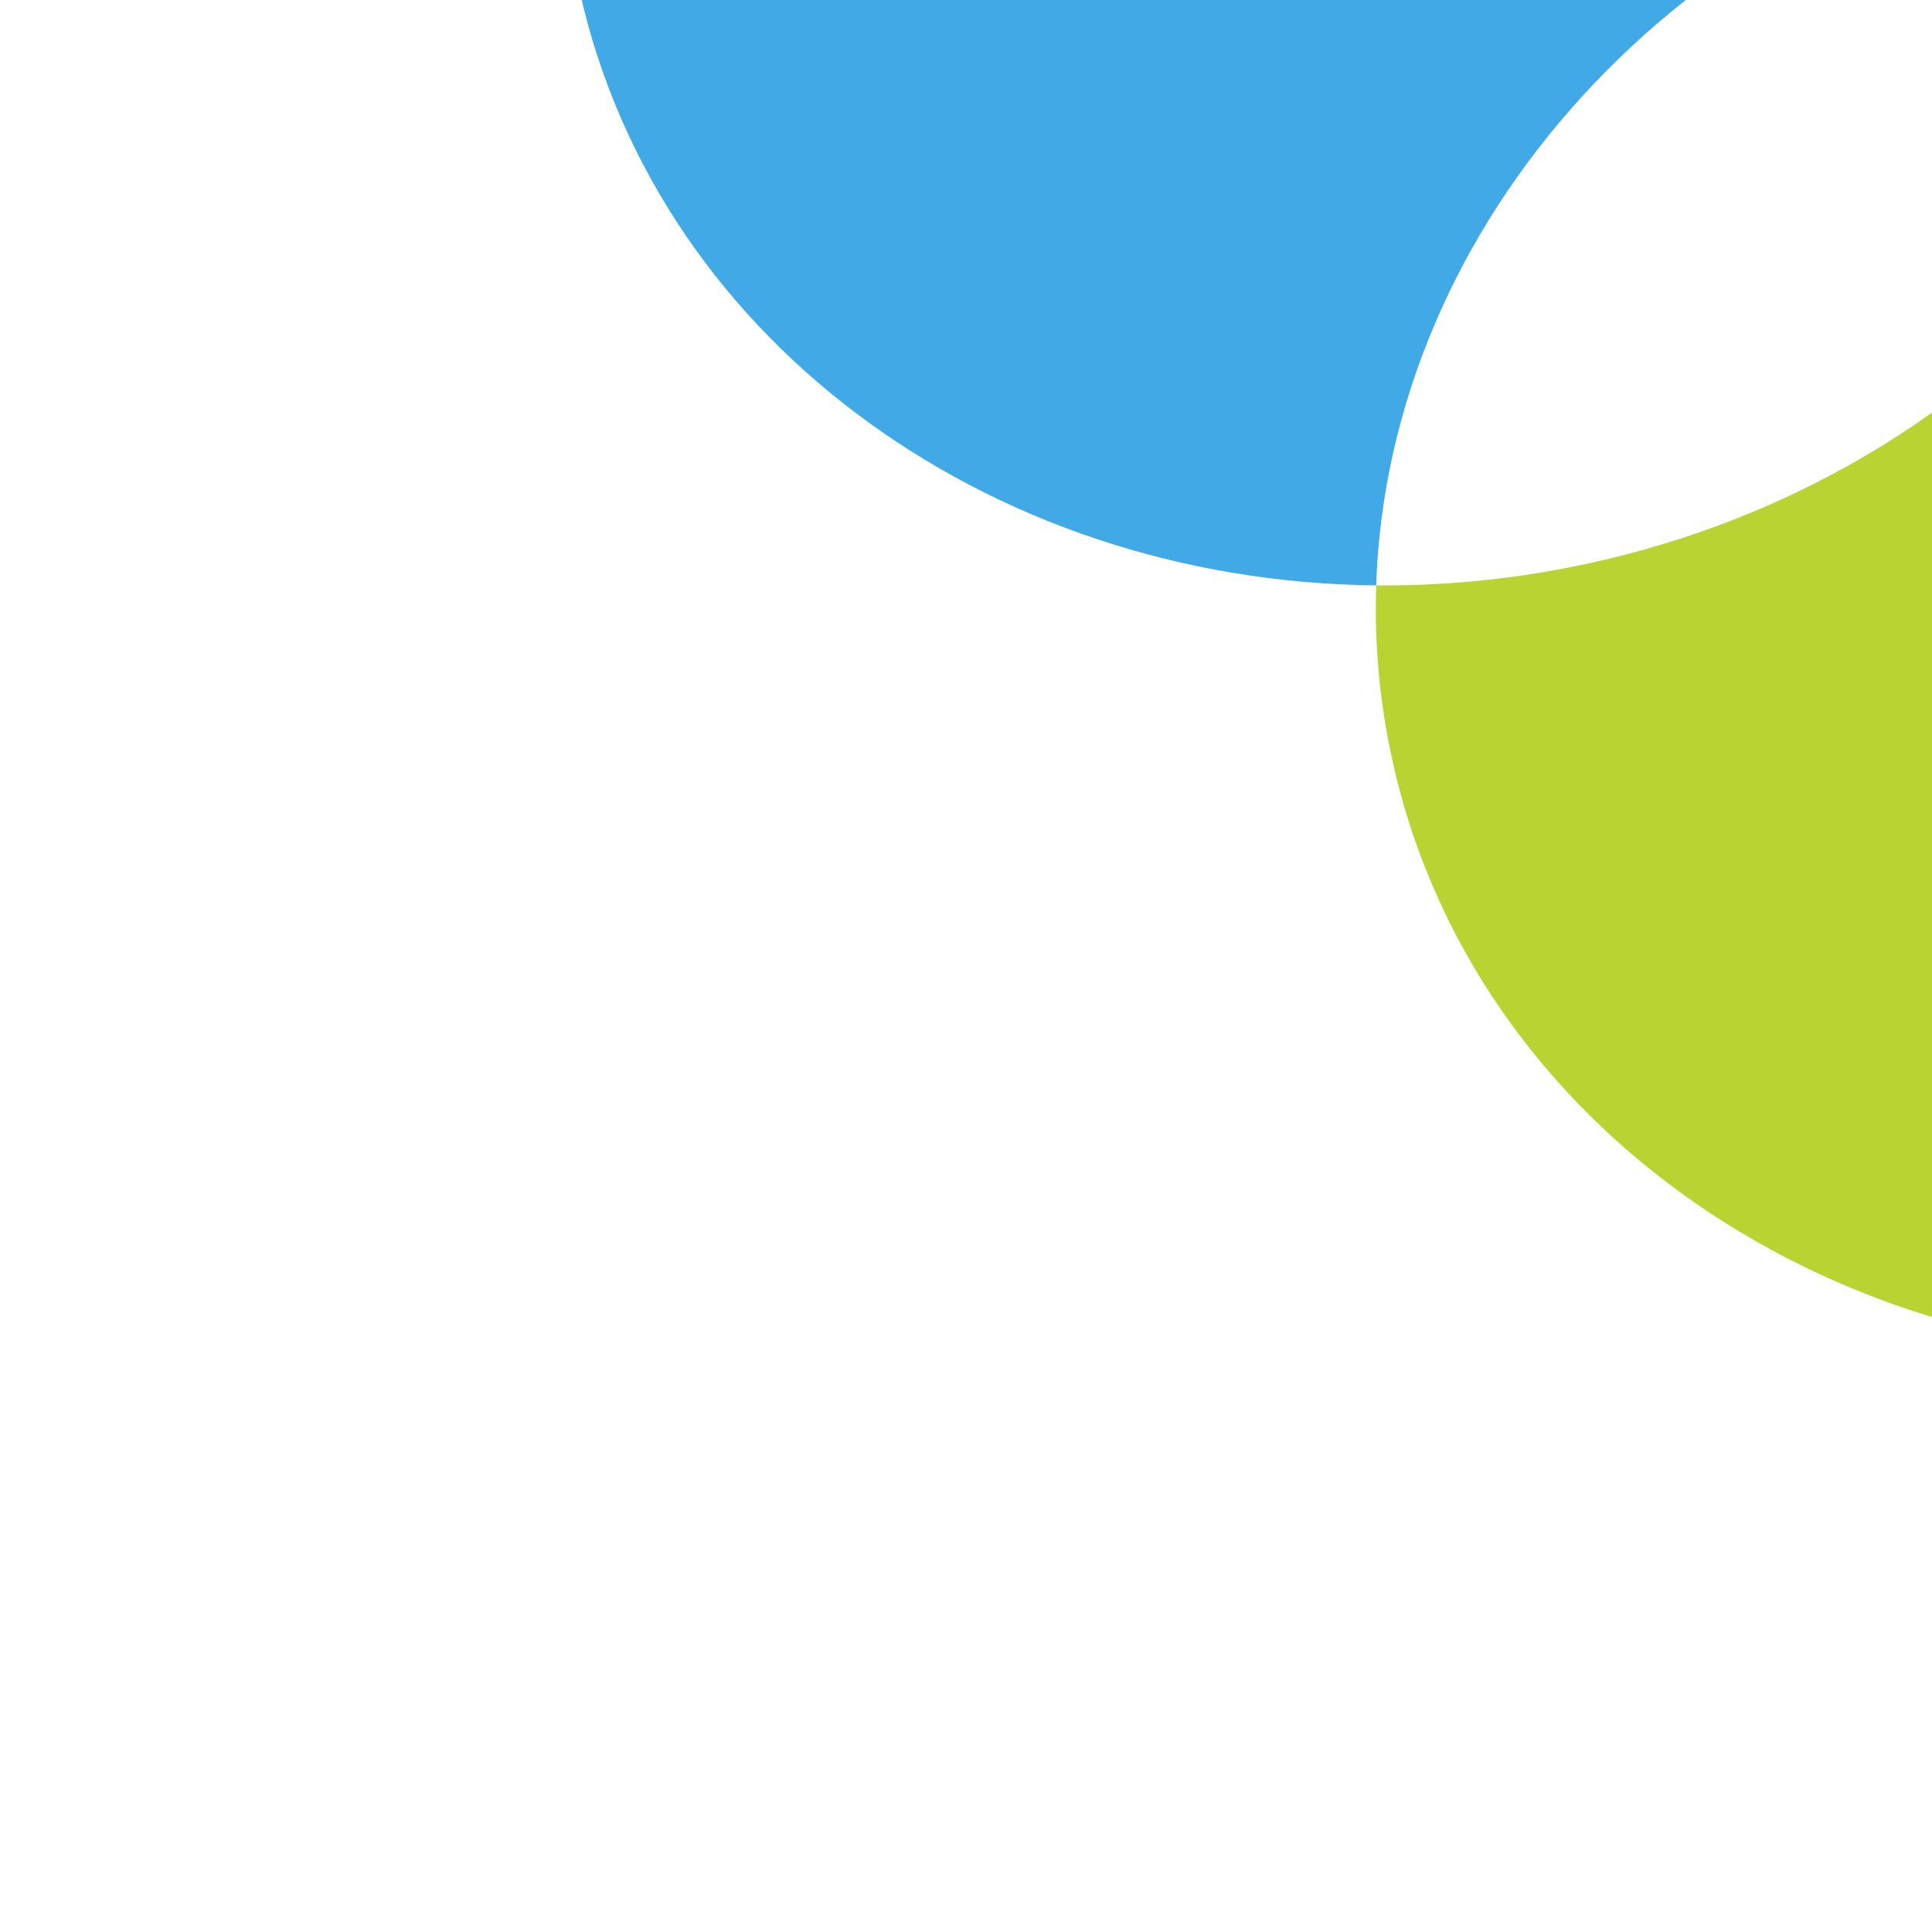
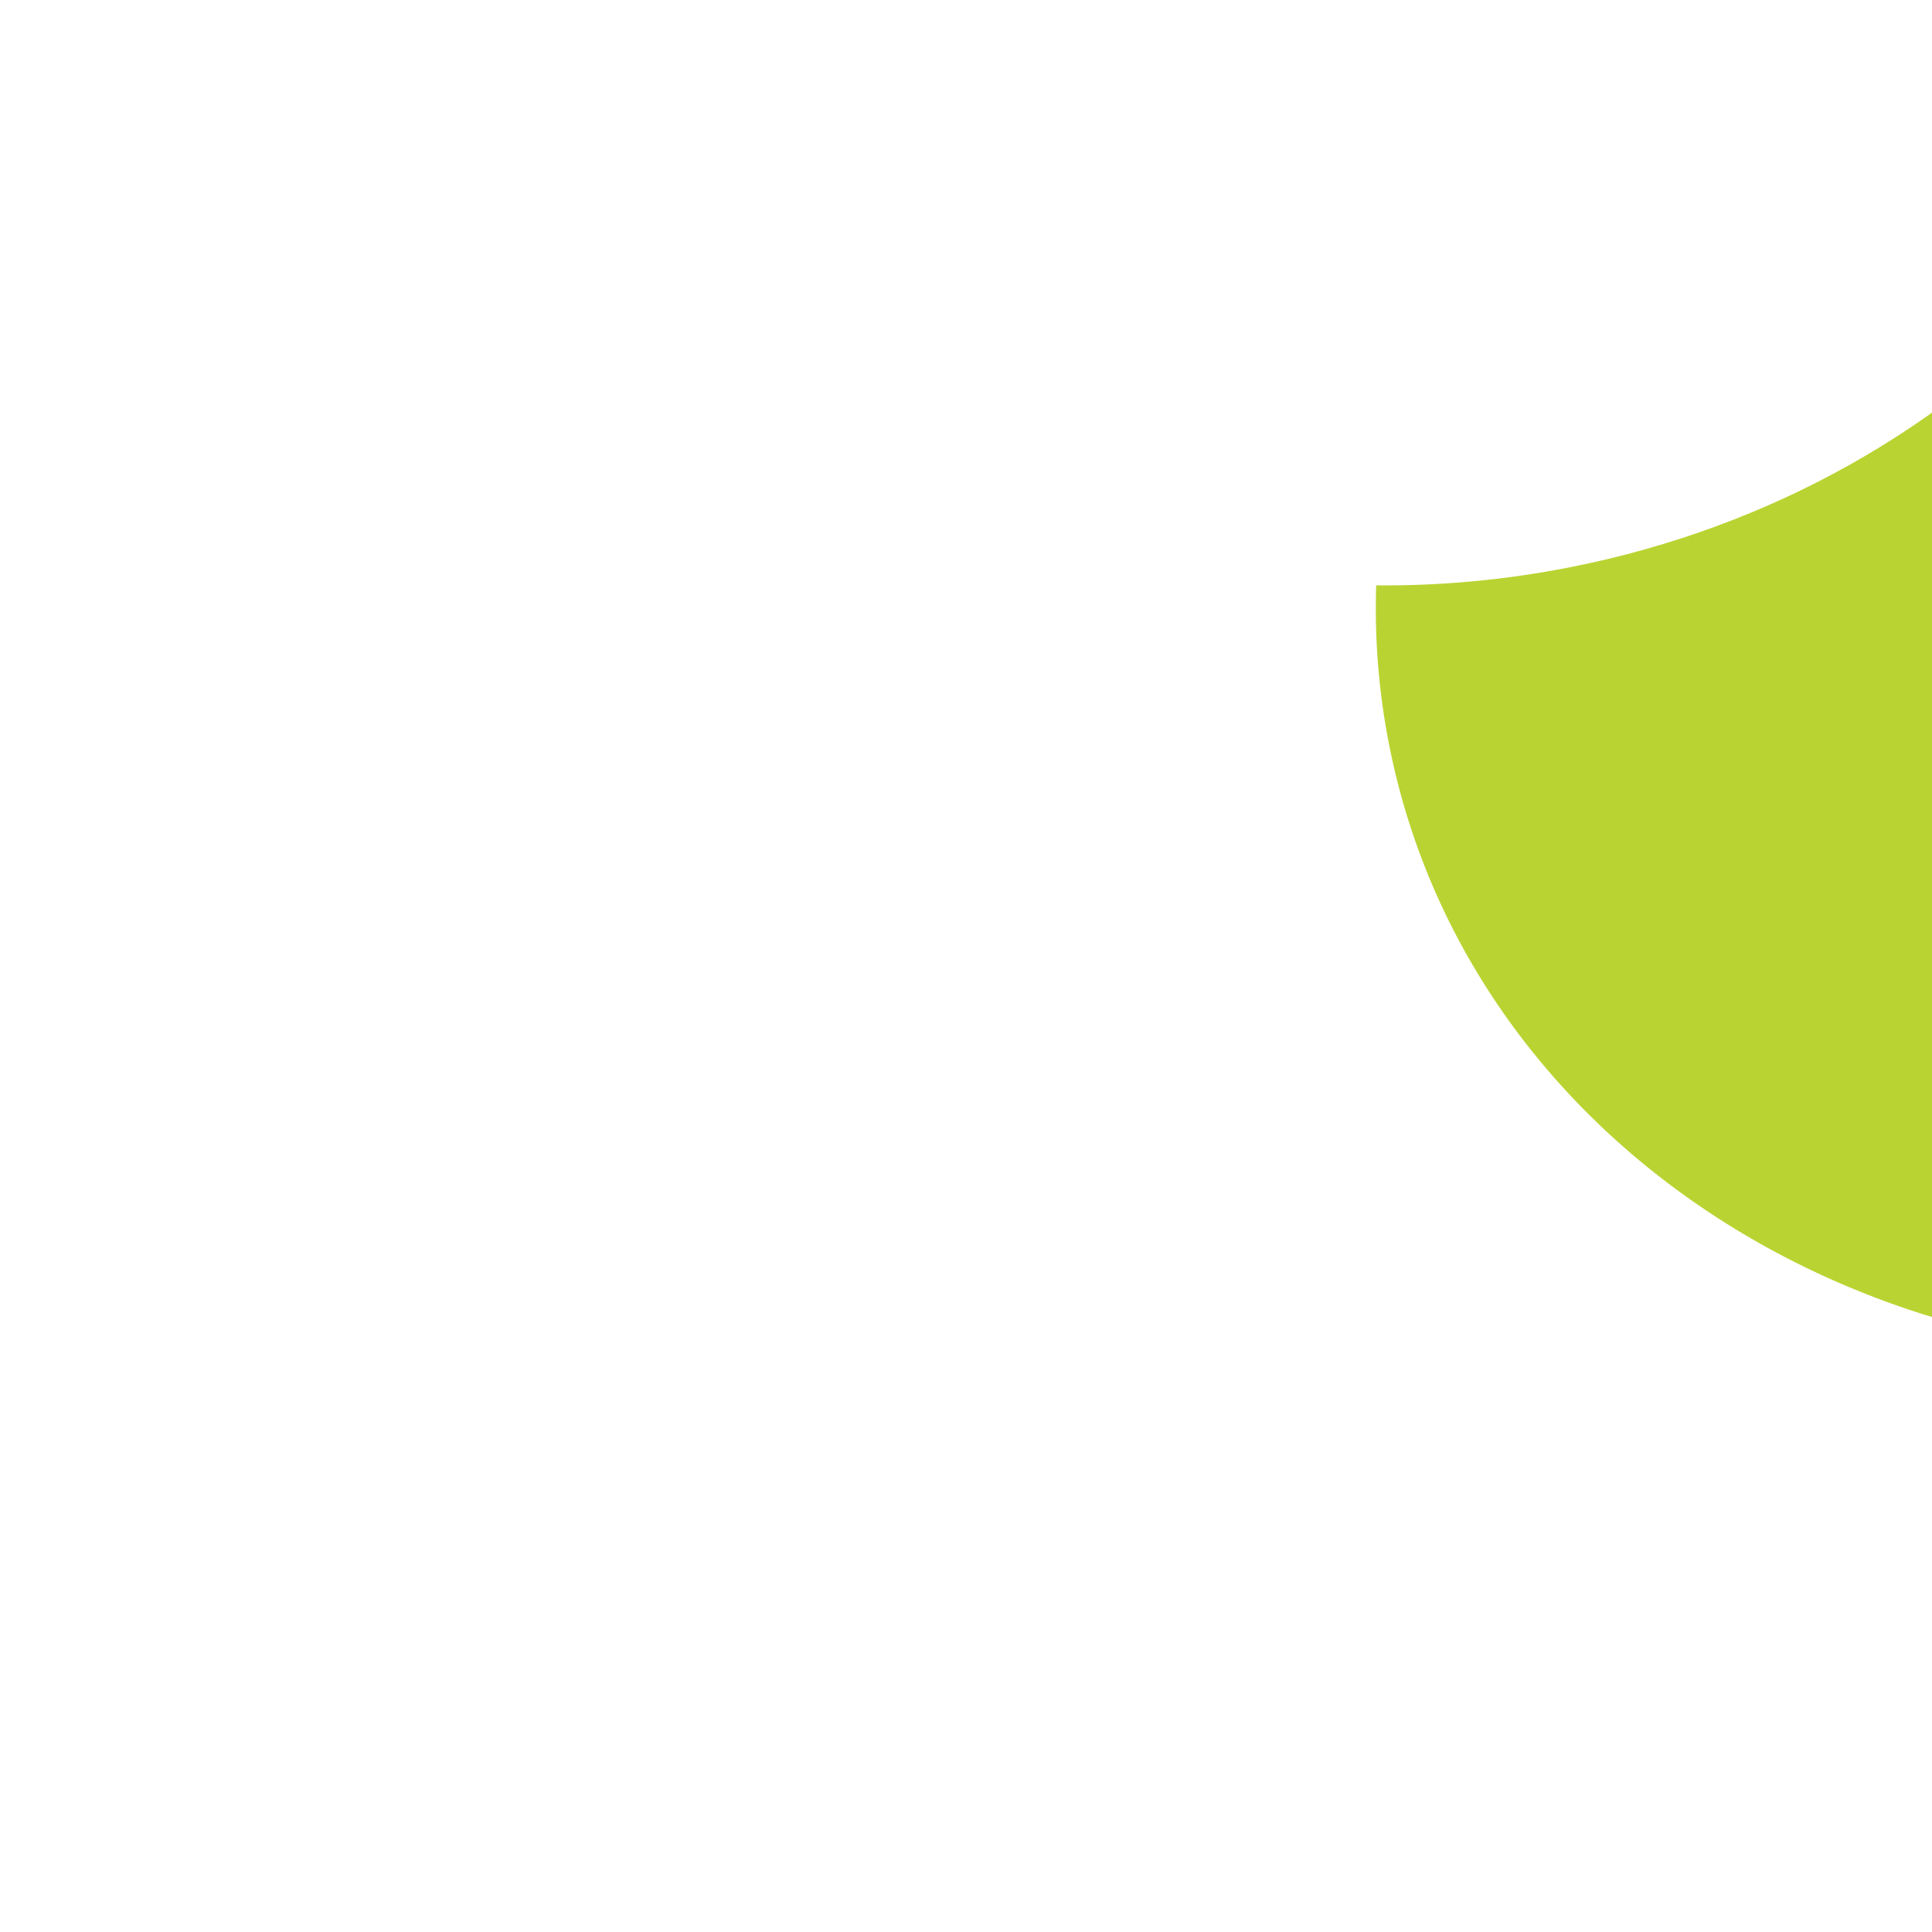
<svg xmlns="http://www.w3.org/2000/svg" id="Layer_1" data-name="Layer 1" viewBox="0 0 838.84 838.84">
  <defs>
    <style>
      .cls-1 {
        clip-path: url(#clippath);
      }

      .cls-2 {
        fill: none;
      }

      .cls-2, .cls-3, .cls-4 {
        stroke-width: 0px;
      }

      .cls-3 {
        fill: #41a9e5;
      }

      .cls-4 {
        fill: #b9d432;
      }
    </style>
    <clipPath id="clippath">
      <rect class="cls-2" x="161.14" y="-.05" width="677.7" height="794.7" />
    </clipPath>
  </defs>
  <g class="cls-1">
    <g>
-       <path class="cls-3" d="M597.51,254.16c-169.35-1.62-316.54-108.86-347.41-265.53-35.9-182.2,99.1-362.23,301.54-402.12,202.44-39.89,395.65,75.47,431.55,257.67,4.57,23.19,6.36,46.35,5.6,69.19-27.6-.26-55.78,2.27-84.15,7.86-176.67,34.81-301.96,176.36-307.14,332.93Z" />
      <path class="cls-4" d="M1336.21,178.89c35.9,182.2-99.1,362.23-301.54,402.12-202.44,39.89-395.65-75.47-431.55-257.67-4.57-23.19-6.36-46.35-5.6-69.19,27.6.26,55.78-2.27,84.15-7.86,176.67-34.81,301.96-176.36,307.14-332.93,169.35,1.62,316.54,108.86,347.41,265.53Z" />
    </g>
  </g>
</svg>